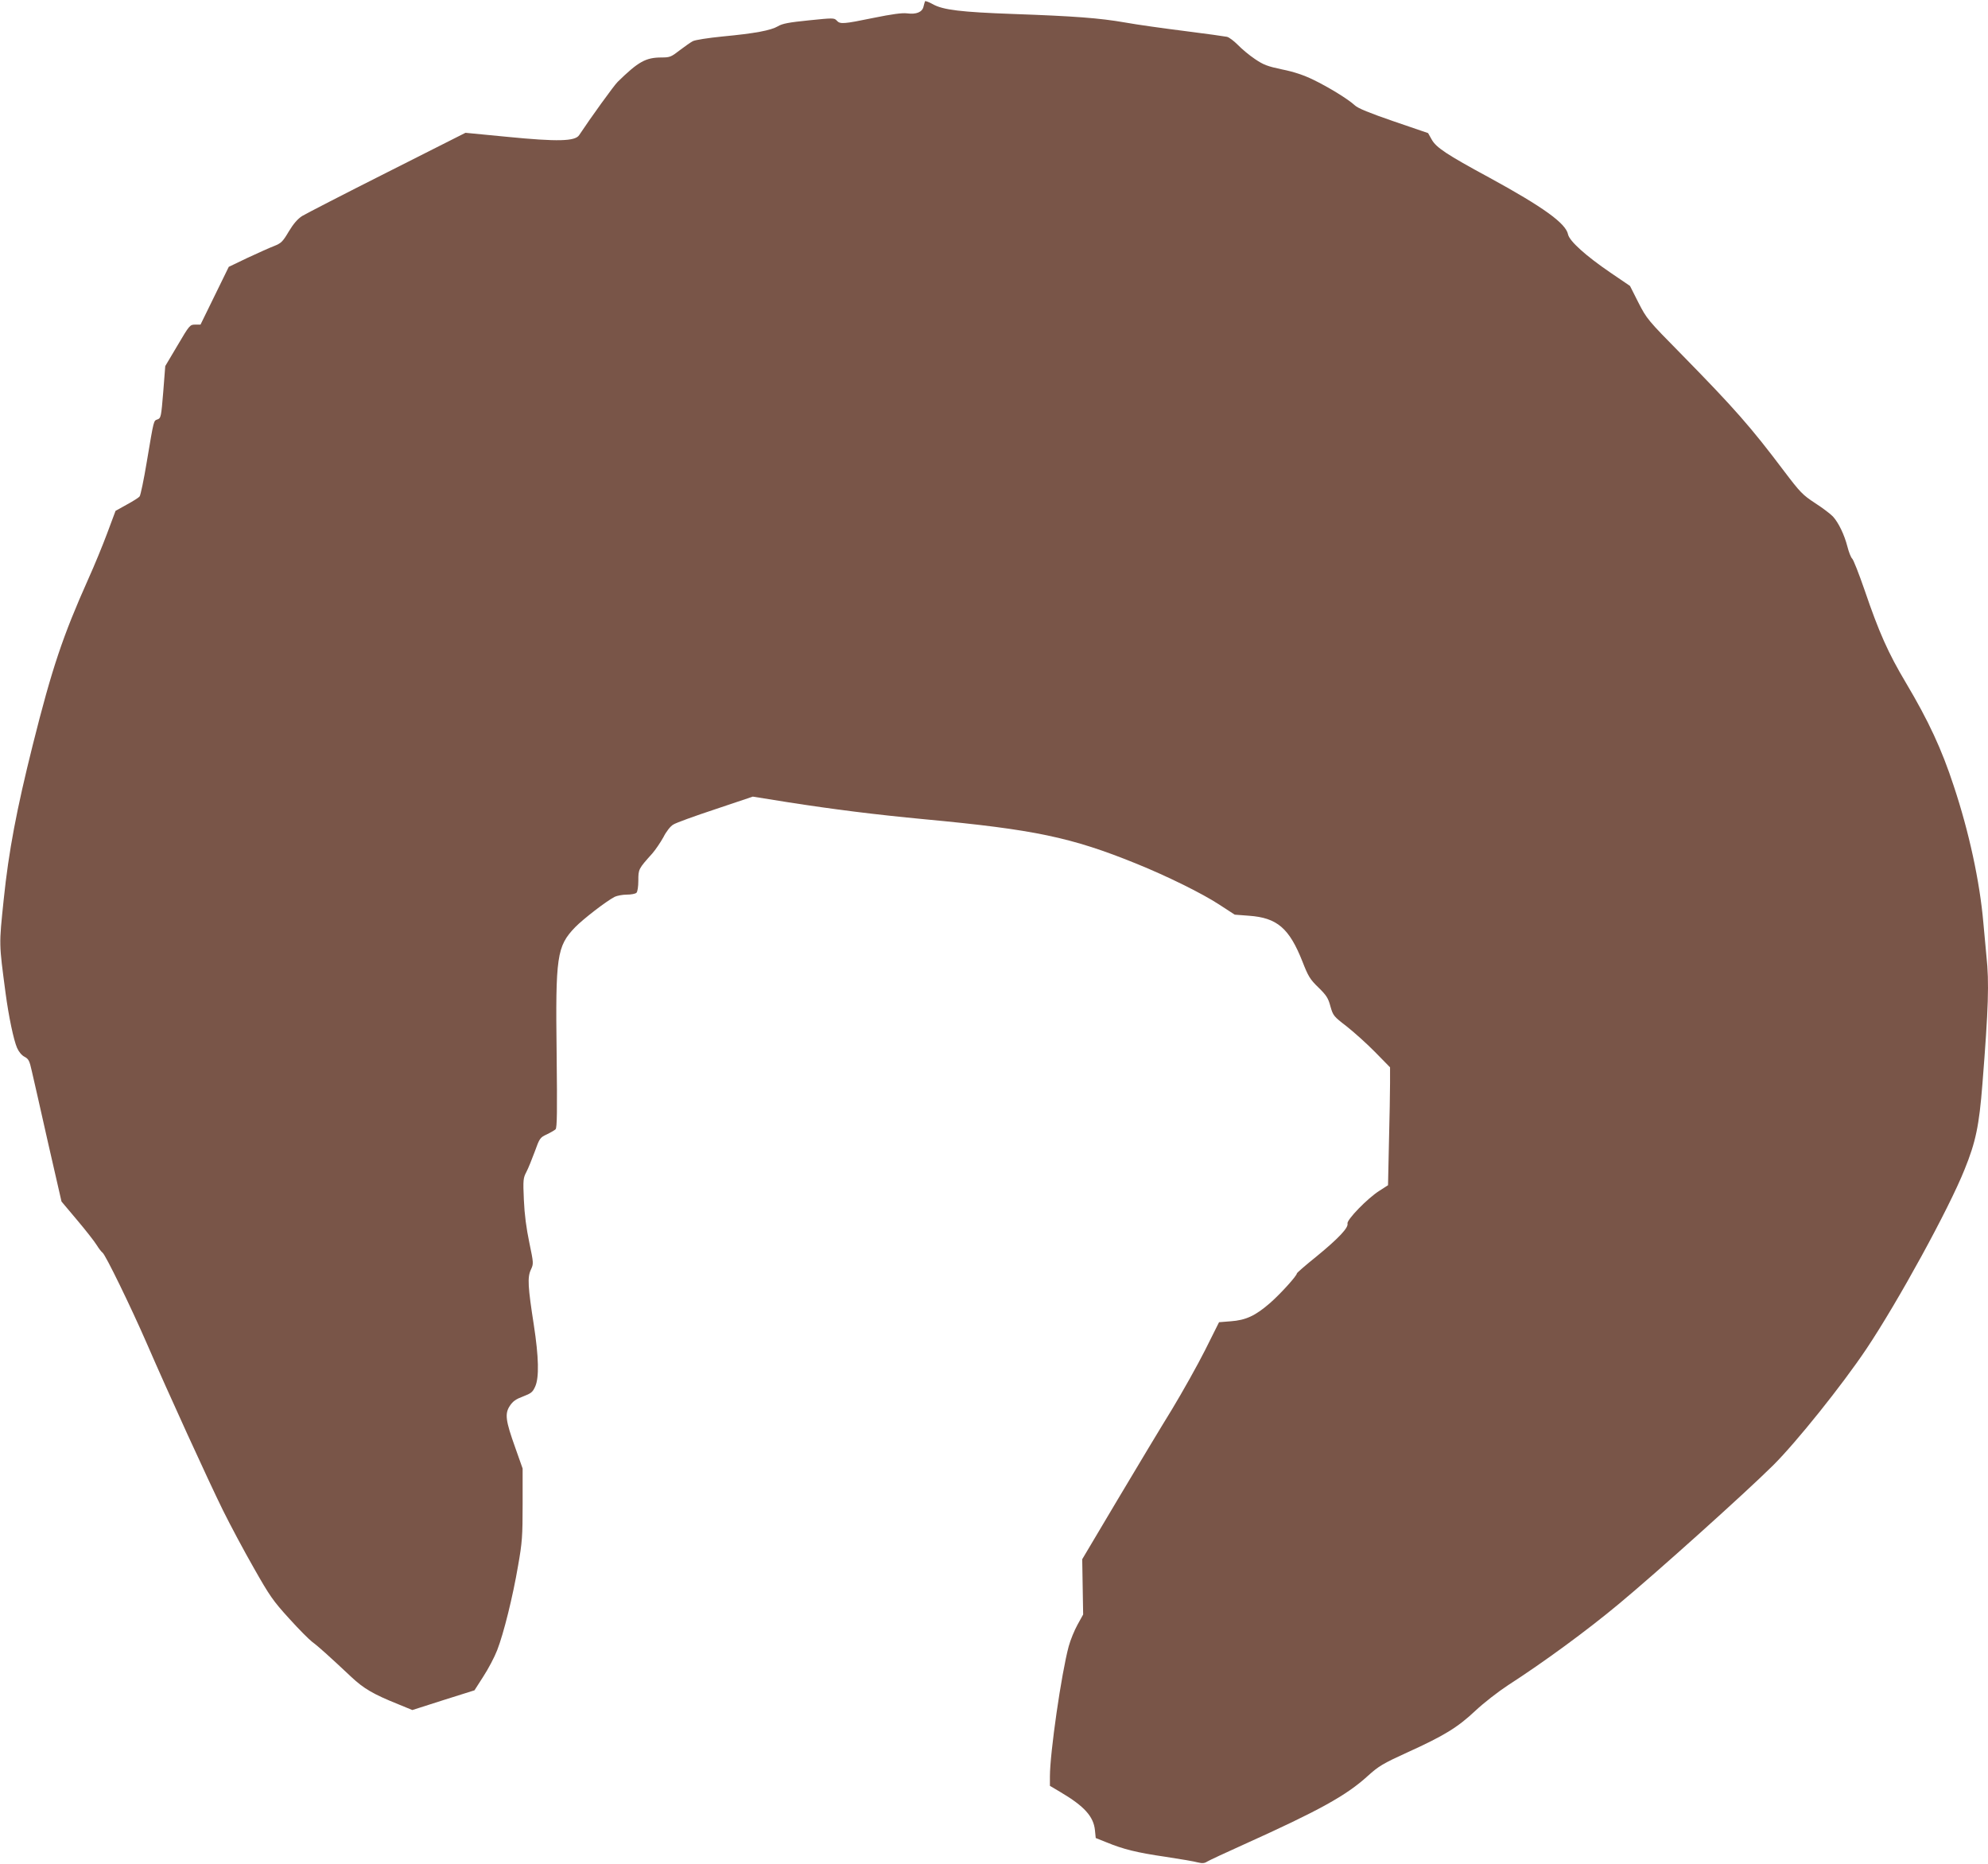
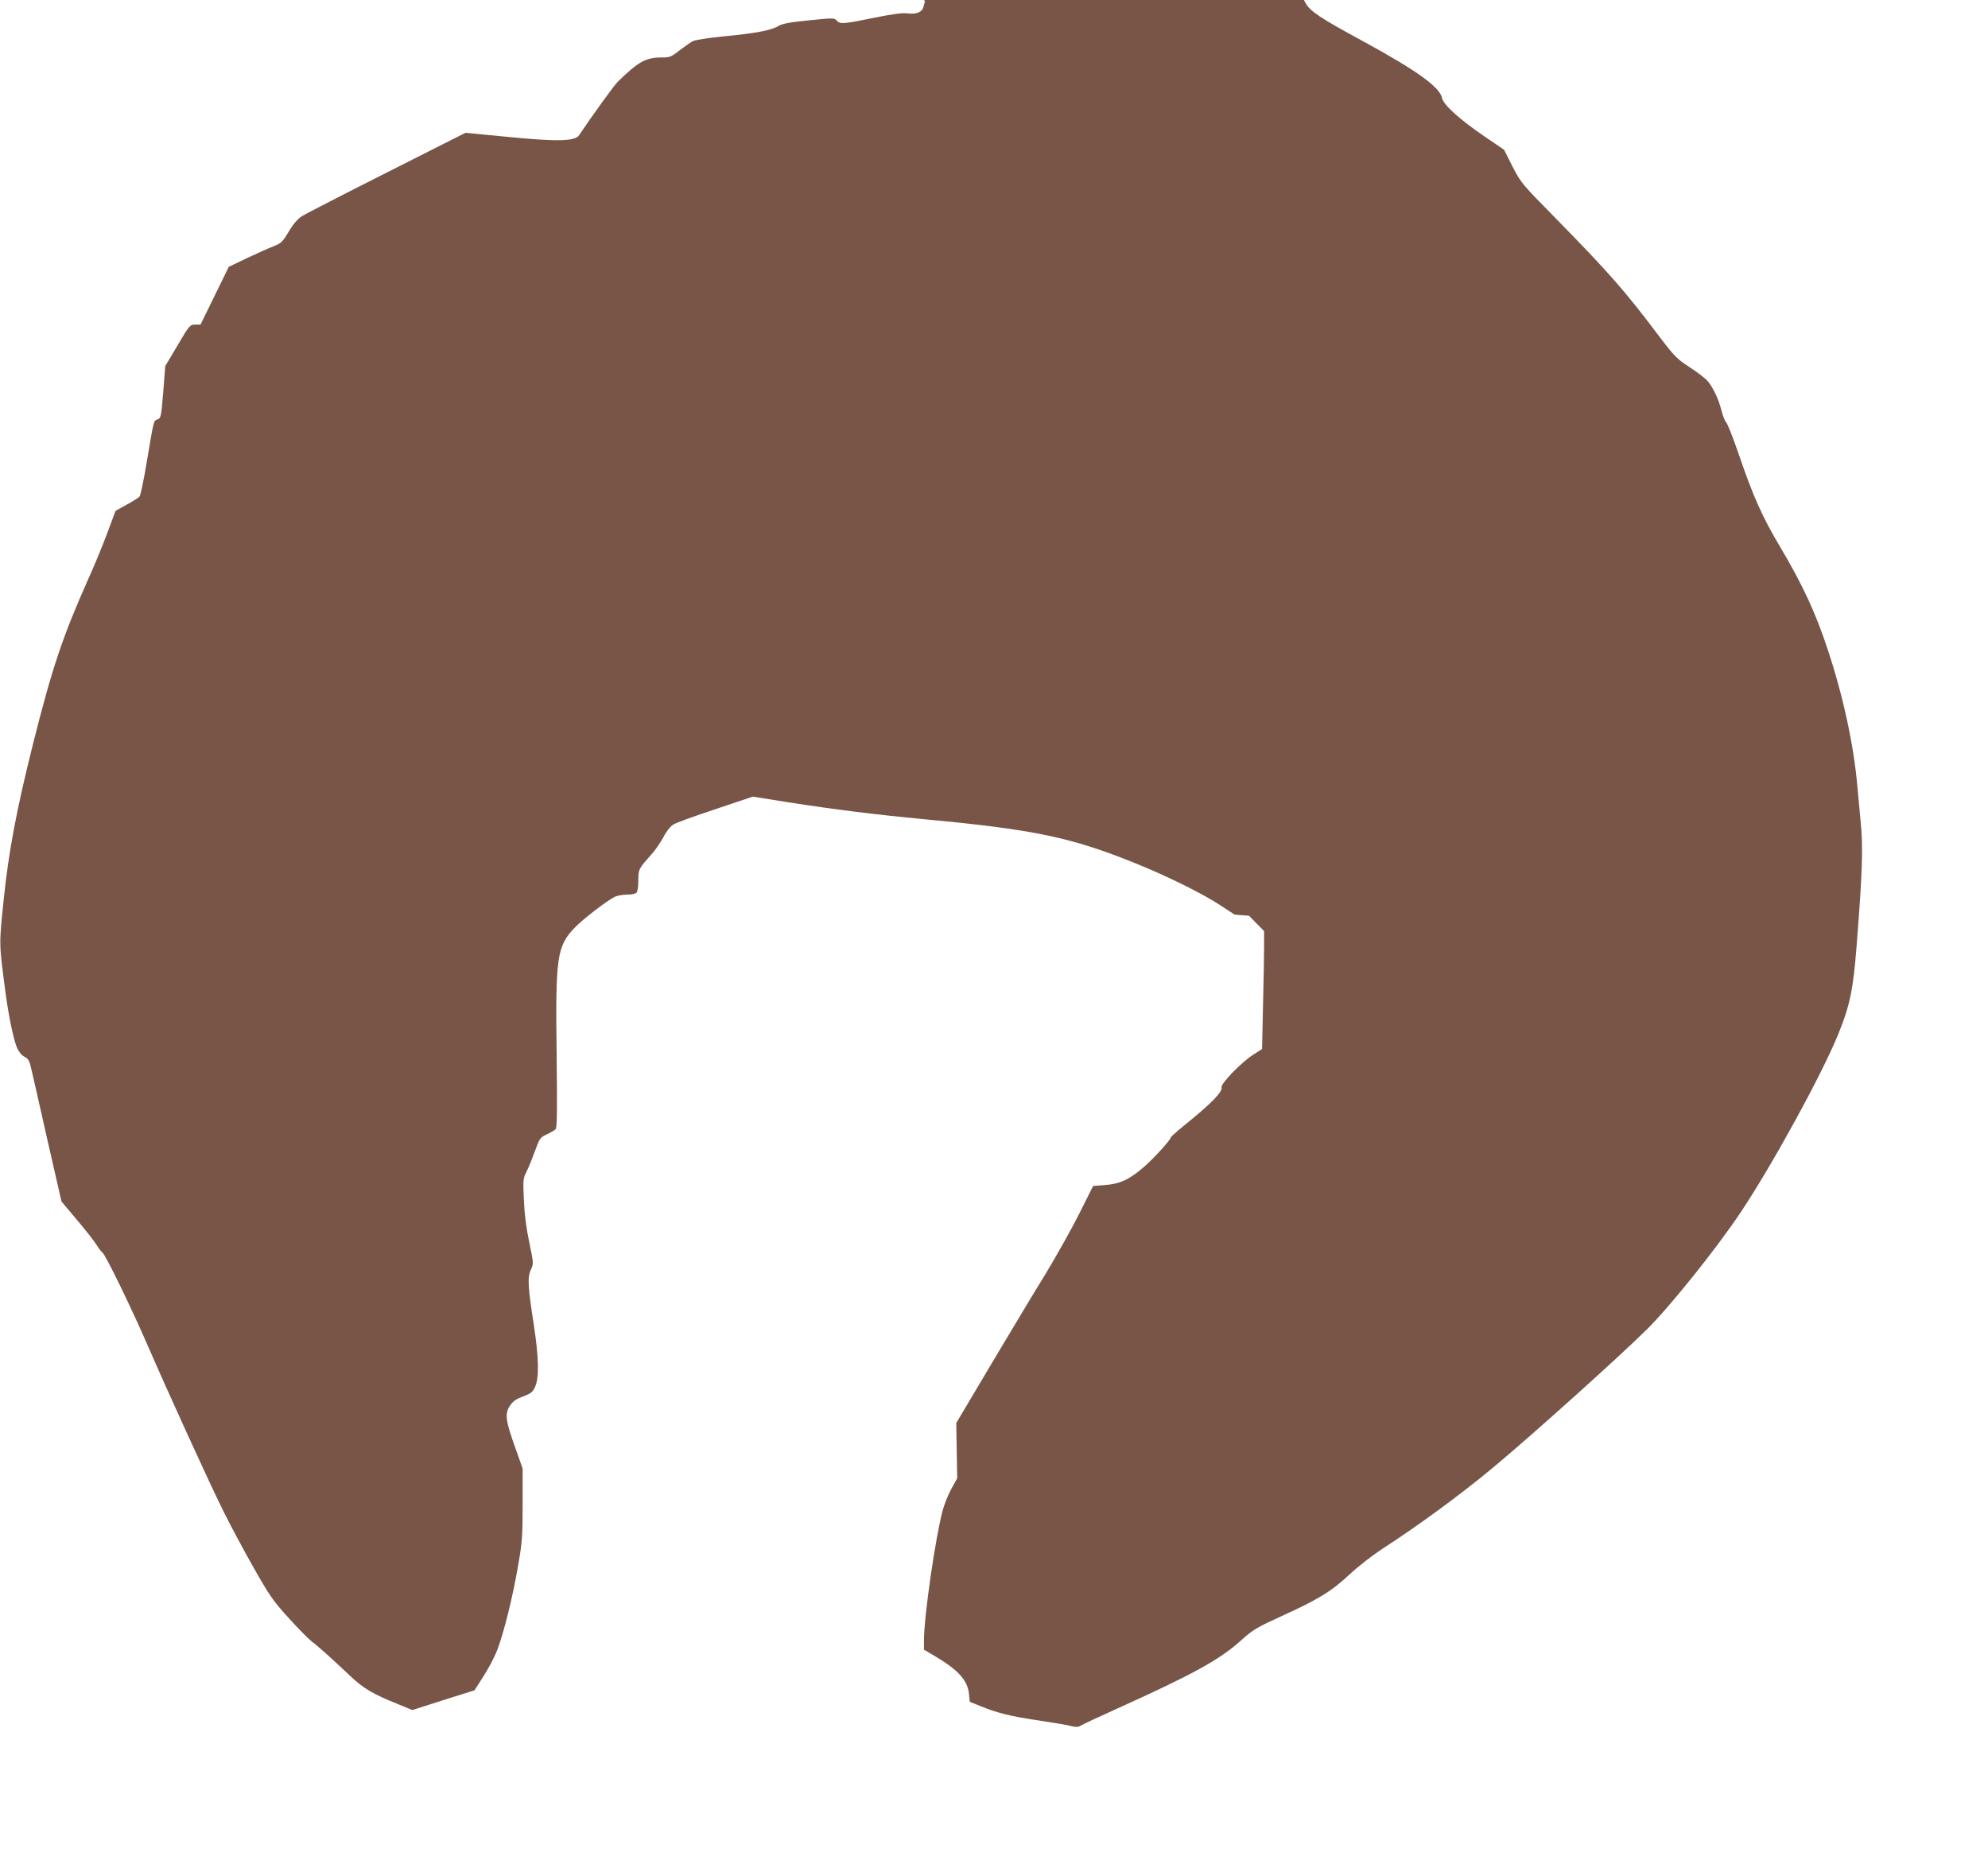
<svg xmlns="http://www.w3.org/2000/svg" version="1.0" width="1280pt" height="1200pt" viewBox="0 0 1280 1200" preserveAspectRatio="xMidYMid meet">
  <g transform="translate(0,1200) scale(0.1,-0.1)" fill="#795548" stroke="none">
-     <path d="M5956 11992 c-2 -4 -6 -20 -10 -35 -8 -35 -46 -51 -106 -43 -31 4 -97 -5 -215 -29 -195 -40 -216 -42 -238 -17 -16 17 -23 17 -179 1 -129 -13 -171 -21 -199 -38 -46 -27 -147 -46 -358 -66 -90 -9 -175 -22 -190 -30 -14 -7 -52 -34 -85 -59 -54 -42 -63 -46 -115 -46 -103 0 -150 -26 -284 -157 -23 -22 -176 -234 -248 -343 -26 -40 -138 -43 -463 -11 l-269 26 -505 -255 c-278 -140 -524 -267 -547 -281 -29 -19 -56 -50 -86 -100 -39 -66 -49 -75 -94 -93 -27 -10 -104 -45 -171 -76 l-121 -58 -91 -186 -91 -186 -34 0 c-34 0 -37 -3 -114 -134 l-79 -133 -13 -167 c-13 -159 -15 -168 -36 -176 -27 -10 -23 4 -70 -274 -19 -115 -40 -215 -46 -222 -6 -8 -44 -32 -83 -53 l-72 -40 -53 -142 c-29 -78 -84 -212 -123 -298 -163 -365 -233 -572 -357 -1067 -104 -416 -155 -684 -187 -994 -31 -300 -31 -278 12 -605 20 -150 52 -302 74 -352 11 -25 30 -48 48 -57 26 -14 32 -25 47 -93 10 -43 57 -249 104 -459 l87 -380 101 -120 c55 -65 112 -138 126 -161 14 -23 31 -44 37 -48 18 -11 182 -348 284 -582 140 -323 395 -881 492 -1078 46 -93 135 -260 198 -370 102 -180 124 -212 227 -325 62 -69 130 -137 150 -152 36 -26 106 -89 251 -225 80 -75 141 -111 303 -176 l90 -37 200 64 200 63 57 89 c32 49 72 125 89 169 42 108 101 345 135 546 26 147 29 188 29 394 l0 230 -47 133 c-63 176 -69 220 -35 271 19 29 39 43 85 60 52 20 62 28 78 64 26 58 23 189 -9 397 -38 244 -42 306 -19 355 18 39 18 40 -10 175 -19 91 -31 180 -35 274 -6 130 -4 142 16 180 12 23 36 82 54 131 31 86 34 91 77 111 25 12 51 27 57 33 10 9 11 117 7 484 -8 631 1 694 119 817 52 53 199 167 255 196 15 7 50 14 78 14 27 0 55 5 62 12 7 7 12 40 12 79 0 73 1 75 90 174 20 23 52 70 71 104 19 38 46 72 64 82 16 11 138 55 271 99 l241 81 225 -36 c302 -47 557 -79 883 -110 706 -66 943 -116 1360 -285 200 -81 425 -192 535 -264 l100 -65 92 -7 c181 -13 259 -80 344 -295 37 -95 49 -115 103 -167 51 -50 63 -68 77 -121 17 -60 21 -65 103 -128 47 -37 130 -111 184 -166 l97 -99 0 -101 c0 -56 -3 -227 -7 -380 l-6 -278 -56 -36 c-76 -48 -211 -187 -205 -211 7 -26 -56 -94 -200 -212 -70 -56 -126 -105 -126 -109 0 -15 -103 -129 -171 -189 -95 -83 -157 -112 -255 -119 l-75 -6 -90 -180 c-50 -99 -146 -270 -213 -381 -68 -110 -226 -373 -351 -583 l-227 -382 3 -178 3 -178 -36 -65 c-20 -36 -46 -99 -57 -140 -47 -174 -121 -686 -121 -838 l0 -60 69 -41 c152 -90 212 -156 221 -245 l5 -50 70 -28 c107 -44 194 -66 380 -93 93 -14 187 -30 207 -36 29 -7 43 -6 60 5 13 8 120 58 238 111 483 218 658 314 797 441 70 63 96 79 254 151 238 108 324 161 438 268 53 50 147 123 211 165 231 149 509 353 713 523 248 206 810 711 993 892 150 149 444 516 601 750 204 305 531 902 632 1155 72 177 94 283 115 550 39 491 44 655 26 823 -5 51 -14 148 -20 217 -23 264 -92 584 -191 881 -77 235 -162 418 -307 662 -115 193 -174 326 -266 596 -37 107 -73 199 -81 205 -7 6 -21 40 -30 76 -20 78 -57 154 -93 194 -15 16 -66 55 -114 86 -81 53 -96 68 -202 208 -214 284 -318 402 -656 747 -222 225 -227 232 -281 337 l-54 107 -125 85 c-160 109 -265 204 -274 247 -14 71 -160 176 -506 365 -277 150 -343 194 -372 246 l-23 41 -222 76 c-154 53 -231 84 -250 103 -42 39 -167 116 -268 165 -62 30 -125 51 -200 66 -94 20 -119 29 -175 67 -36 24 -85 65 -110 91 -25 25 -56 49 -70 52 -14 3 -135 20 -270 37 -135 17 -308 41 -385 55 -166 29 -328 41 -721 55 -335 12 -453 26 -518 63 -25 14 -47 22 -50 19z" />
+     <path d="M5956 11992 c-2 -4 -6 -20 -10 -35 -8 -35 -46 -51 -106 -43 -31 4 -97 -5 -215 -29 -195 -40 -216 -42 -238 -17 -16 17 -23 17 -179 1 -129 -13 -171 -21 -199 -38 -46 -27 -147 -46 -358 -66 -90 -9 -175 -22 -190 -30 -14 -7 -52 -34 -85 -59 -54 -42 -63 -46 -115 -46 -103 0 -150 -26 -284 -157 -23 -22 -176 -234 -248 -343 -26 -40 -138 -43 -463 -11 l-269 26 -505 -255 c-278 -140 -524 -267 -547 -281 -29 -19 -56 -50 -86 -100 -39 -66 -49 -75 -94 -93 -27 -10 -104 -45 -171 -76 l-121 -58 -91 -186 -91 -186 -34 0 c-34 0 -37 -3 -114 -134 l-79 -133 -13 -167 c-13 -159 -15 -168 -36 -176 -27 -10 -23 4 -70 -274 -19 -115 -40 -215 -46 -222 -6 -8 -44 -32 -83 -53 l-72 -40 -53 -142 c-29 -78 -84 -212 -123 -298 -163 -365 -233 -572 -357 -1067 -104 -416 -155 -684 -187 -994 -31 -300 -31 -278 12 -605 20 -150 52 -302 74 -352 11 -25 30 -48 48 -57 26 -14 32 -25 47 -93 10 -43 57 -249 104 -459 l87 -380 101 -120 c55 -65 112 -138 126 -161 14 -23 31 -44 37 -48 18 -11 182 -348 284 -582 140 -323 395 -881 492 -1078 46 -93 135 -260 198 -370 102 -180 124 -212 227 -325 62 -69 130 -137 150 -152 36 -26 106 -89 251 -225 80 -75 141 -111 303 -176 l90 -37 200 64 200 63 57 89 c32 49 72 125 89 169 42 108 101 345 135 546 26 147 29 188 29 394 l0 230 -47 133 c-63 176 -69 220 -35 271 19 29 39 43 85 60 52 20 62 28 78 64 26 58 23 189 -9 397 -38 244 -42 306 -19 355 18 39 18 40 -10 175 -19 91 -31 180 -35 274 -6 130 -4 142 16 180 12 23 36 82 54 131 31 86 34 91 77 111 25 12 51 27 57 33 10 9 11 117 7 484 -8 631 1 694 119 817 52 53 199 167 255 196 15 7 50 14 78 14 27 0 55 5 62 12 7 7 12 40 12 79 0 73 1 75 90 174 20 23 52 70 71 104 19 38 46 72 64 82 16 11 138 55 271 99 l241 81 225 -36 c302 -47 557 -79 883 -110 706 -66 943 -116 1360 -285 200 -81 425 -192 535 -264 l100 -65 92 -7 l97 -99 0 -101 c0 -56 -3 -227 -7 -380 l-6 -278 -56 -36 c-76 -48 -211 -187 -205 -211 7 -26 -56 -94 -200 -212 -70 -56 -126 -105 -126 -109 0 -15 -103 -129 -171 -189 -95 -83 -157 -112 -255 -119 l-75 -6 -90 -180 c-50 -99 -146 -270 -213 -381 -68 -110 -226 -373 -351 -583 l-227 -382 3 -178 3 -178 -36 -65 c-20 -36 -46 -99 -57 -140 -47 -174 -121 -686 -121 -838 l0 -60 69 -41 c152 -90 212 -156 221 -245 l5 -50 70 -28 c107 -44 194 -66 380 -93 93 -14 187 -30 207 -36 29 -7 43 -6 60 5 13 8 120 58 238 111 483 218 658 314 797 441 70 63 96 79 254 151 238 108 324 161 438 268 53 50 147 123 211 165 231 149 509 353 713 523 248 206 810 711 993 892 150 149 444 516 601 750 204 305 531 902 632 1155 72 177 94 283 115 550 39 491 44 655 26 823 -5 51 -14 148 -20 217 -23 264 -92 584 -191 881 -77 235 -162 418 -307 662 -115 193 -174 326 -266 596 -37 107 -73 199 -81 205 -7 6 -21 40 -30 76 -20 78 -57 154 -93 194 -15 16 -66 55 -114 86 -81 53 -96 68 -202 208 -214 284 -318 402 -656 747 -222 225 -227 232 -281 337 l-54 107 -125 85 c-160 109 -265 204 -274 247 -14 71 -160 176 -506 365 -277 150 -343 194 -372 246 l-23 41 -222 76 c-154 53 -231 84 -250 103 -42 39 -167 116 -268 165 -62 30 -125 51 -200 66 -94 20 -119 29 -175 67 -36 24 -85 65 -110 91 -25 25 -56 49 -70 52 -14 3 -135 20 -270 37 -135 17 -308 41 -385 55 -166 29 -328 41 -721 55 -335 12 -453 26 -518 63 -25 14 -47 22 -50 19z" />
  </g>
</svg>